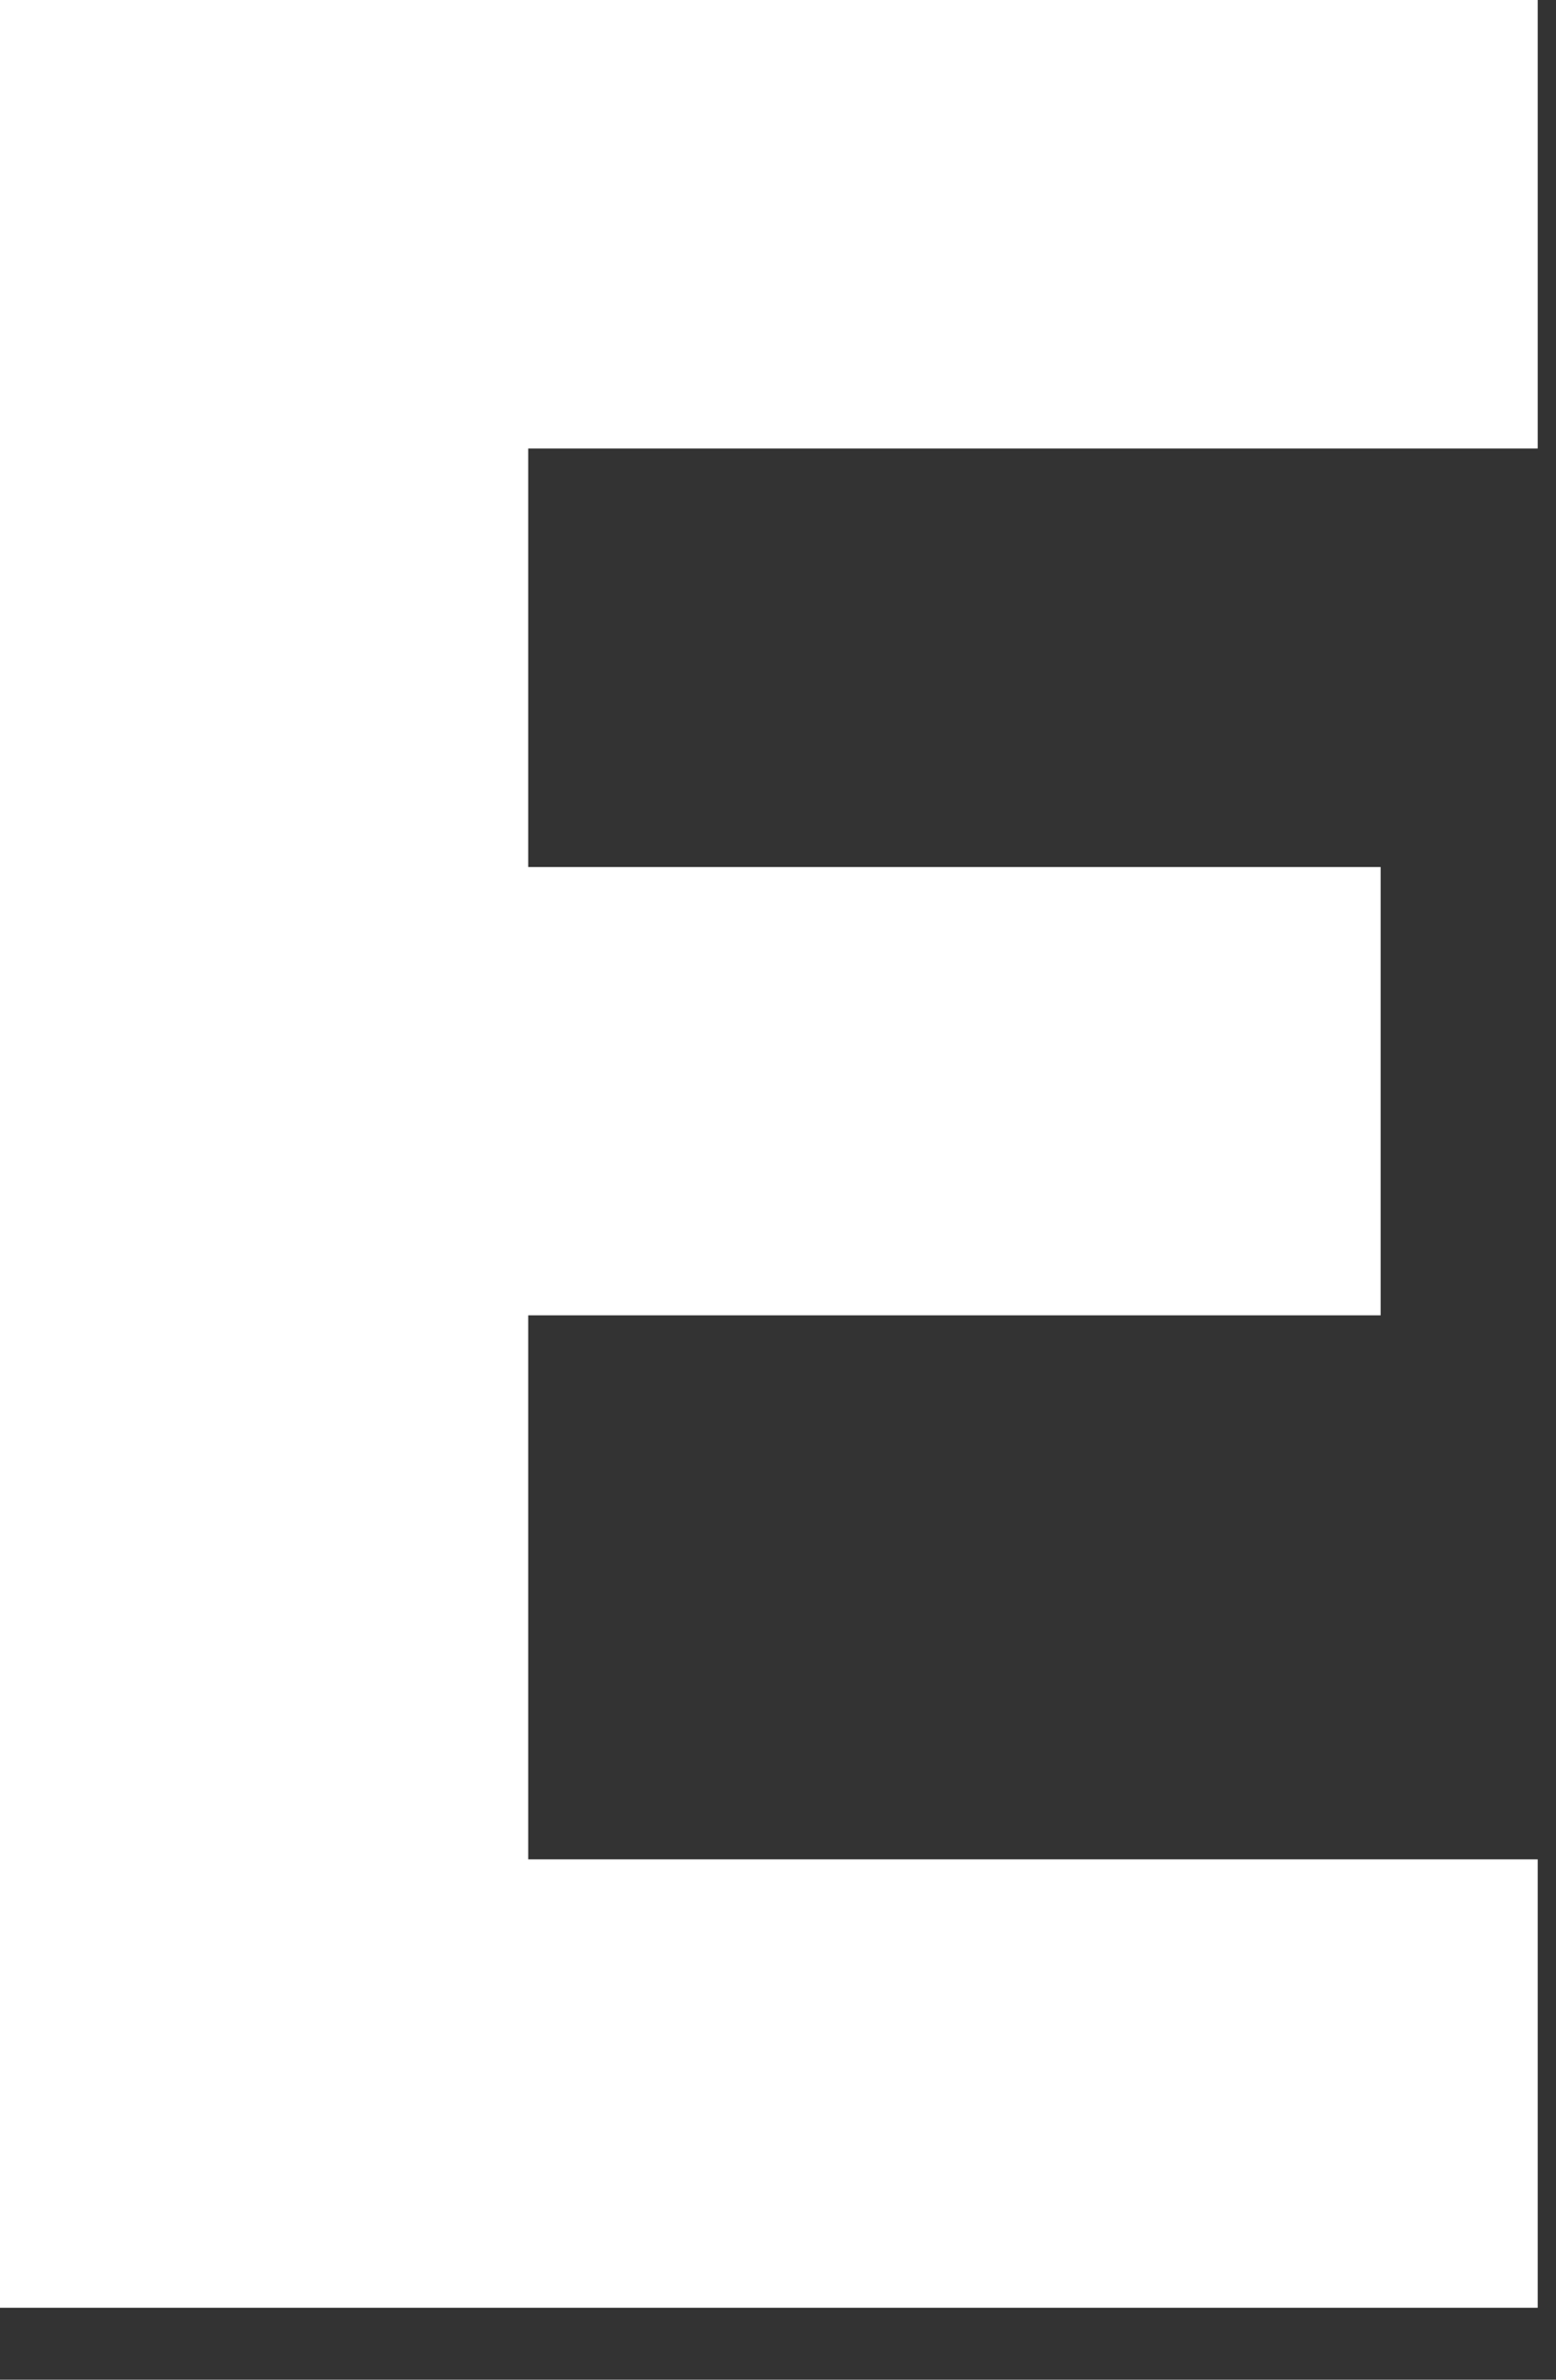
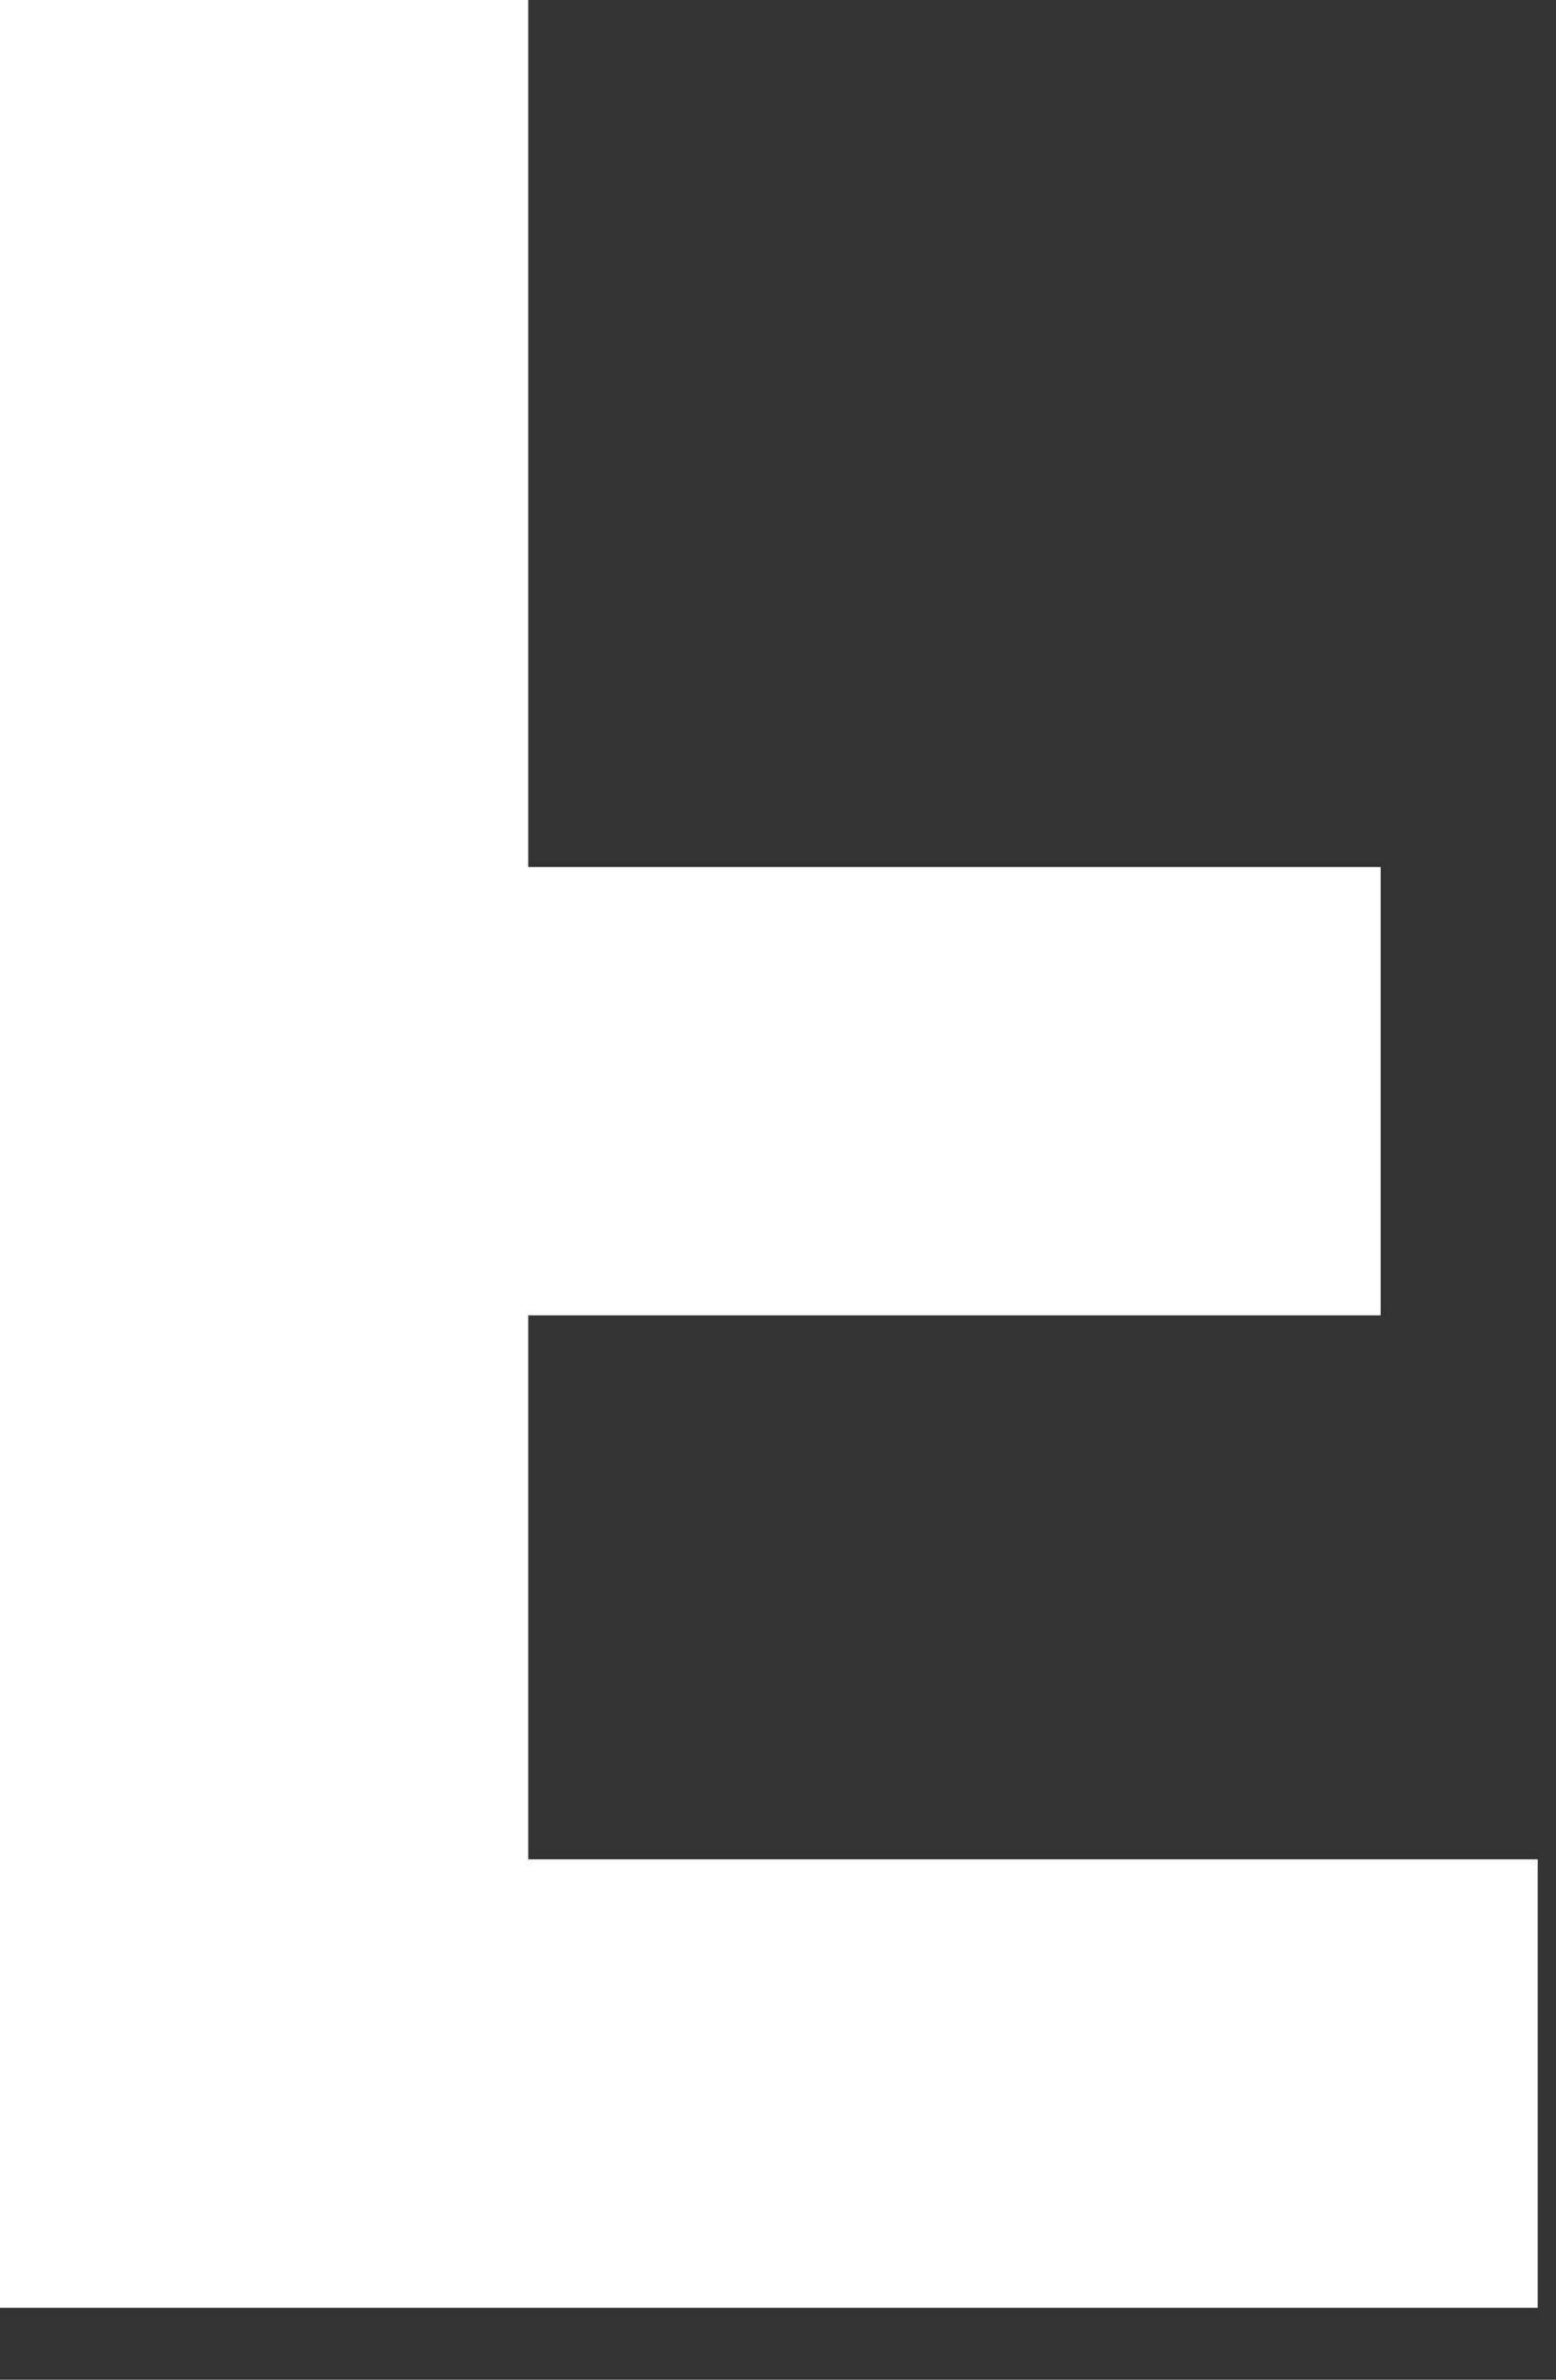
<svg xmlns="http://www.w3.org/2000/svg" fill="none" height="100%" overflow="visible" preserveAspectRatio="none" style="display: block;" viewBox="0 0 17 26" width="100%">
  <rect x="0" y="0" width="17" height="26" fill="#333333" stroke="none" />
-   <path d="M0 25.214V0H16.8V4.9H5.771V9.473H15.084V14.371H5.771V20.315H16.8V25.214H0Z" fill="white" id="Vector" />
+   <path d="M0 25.214V0H16.8H5.771V9.473H15.084V14.371H5.771V20.315H16.8V25.214H0Z" fill="white" id="Vector" />
</svg>